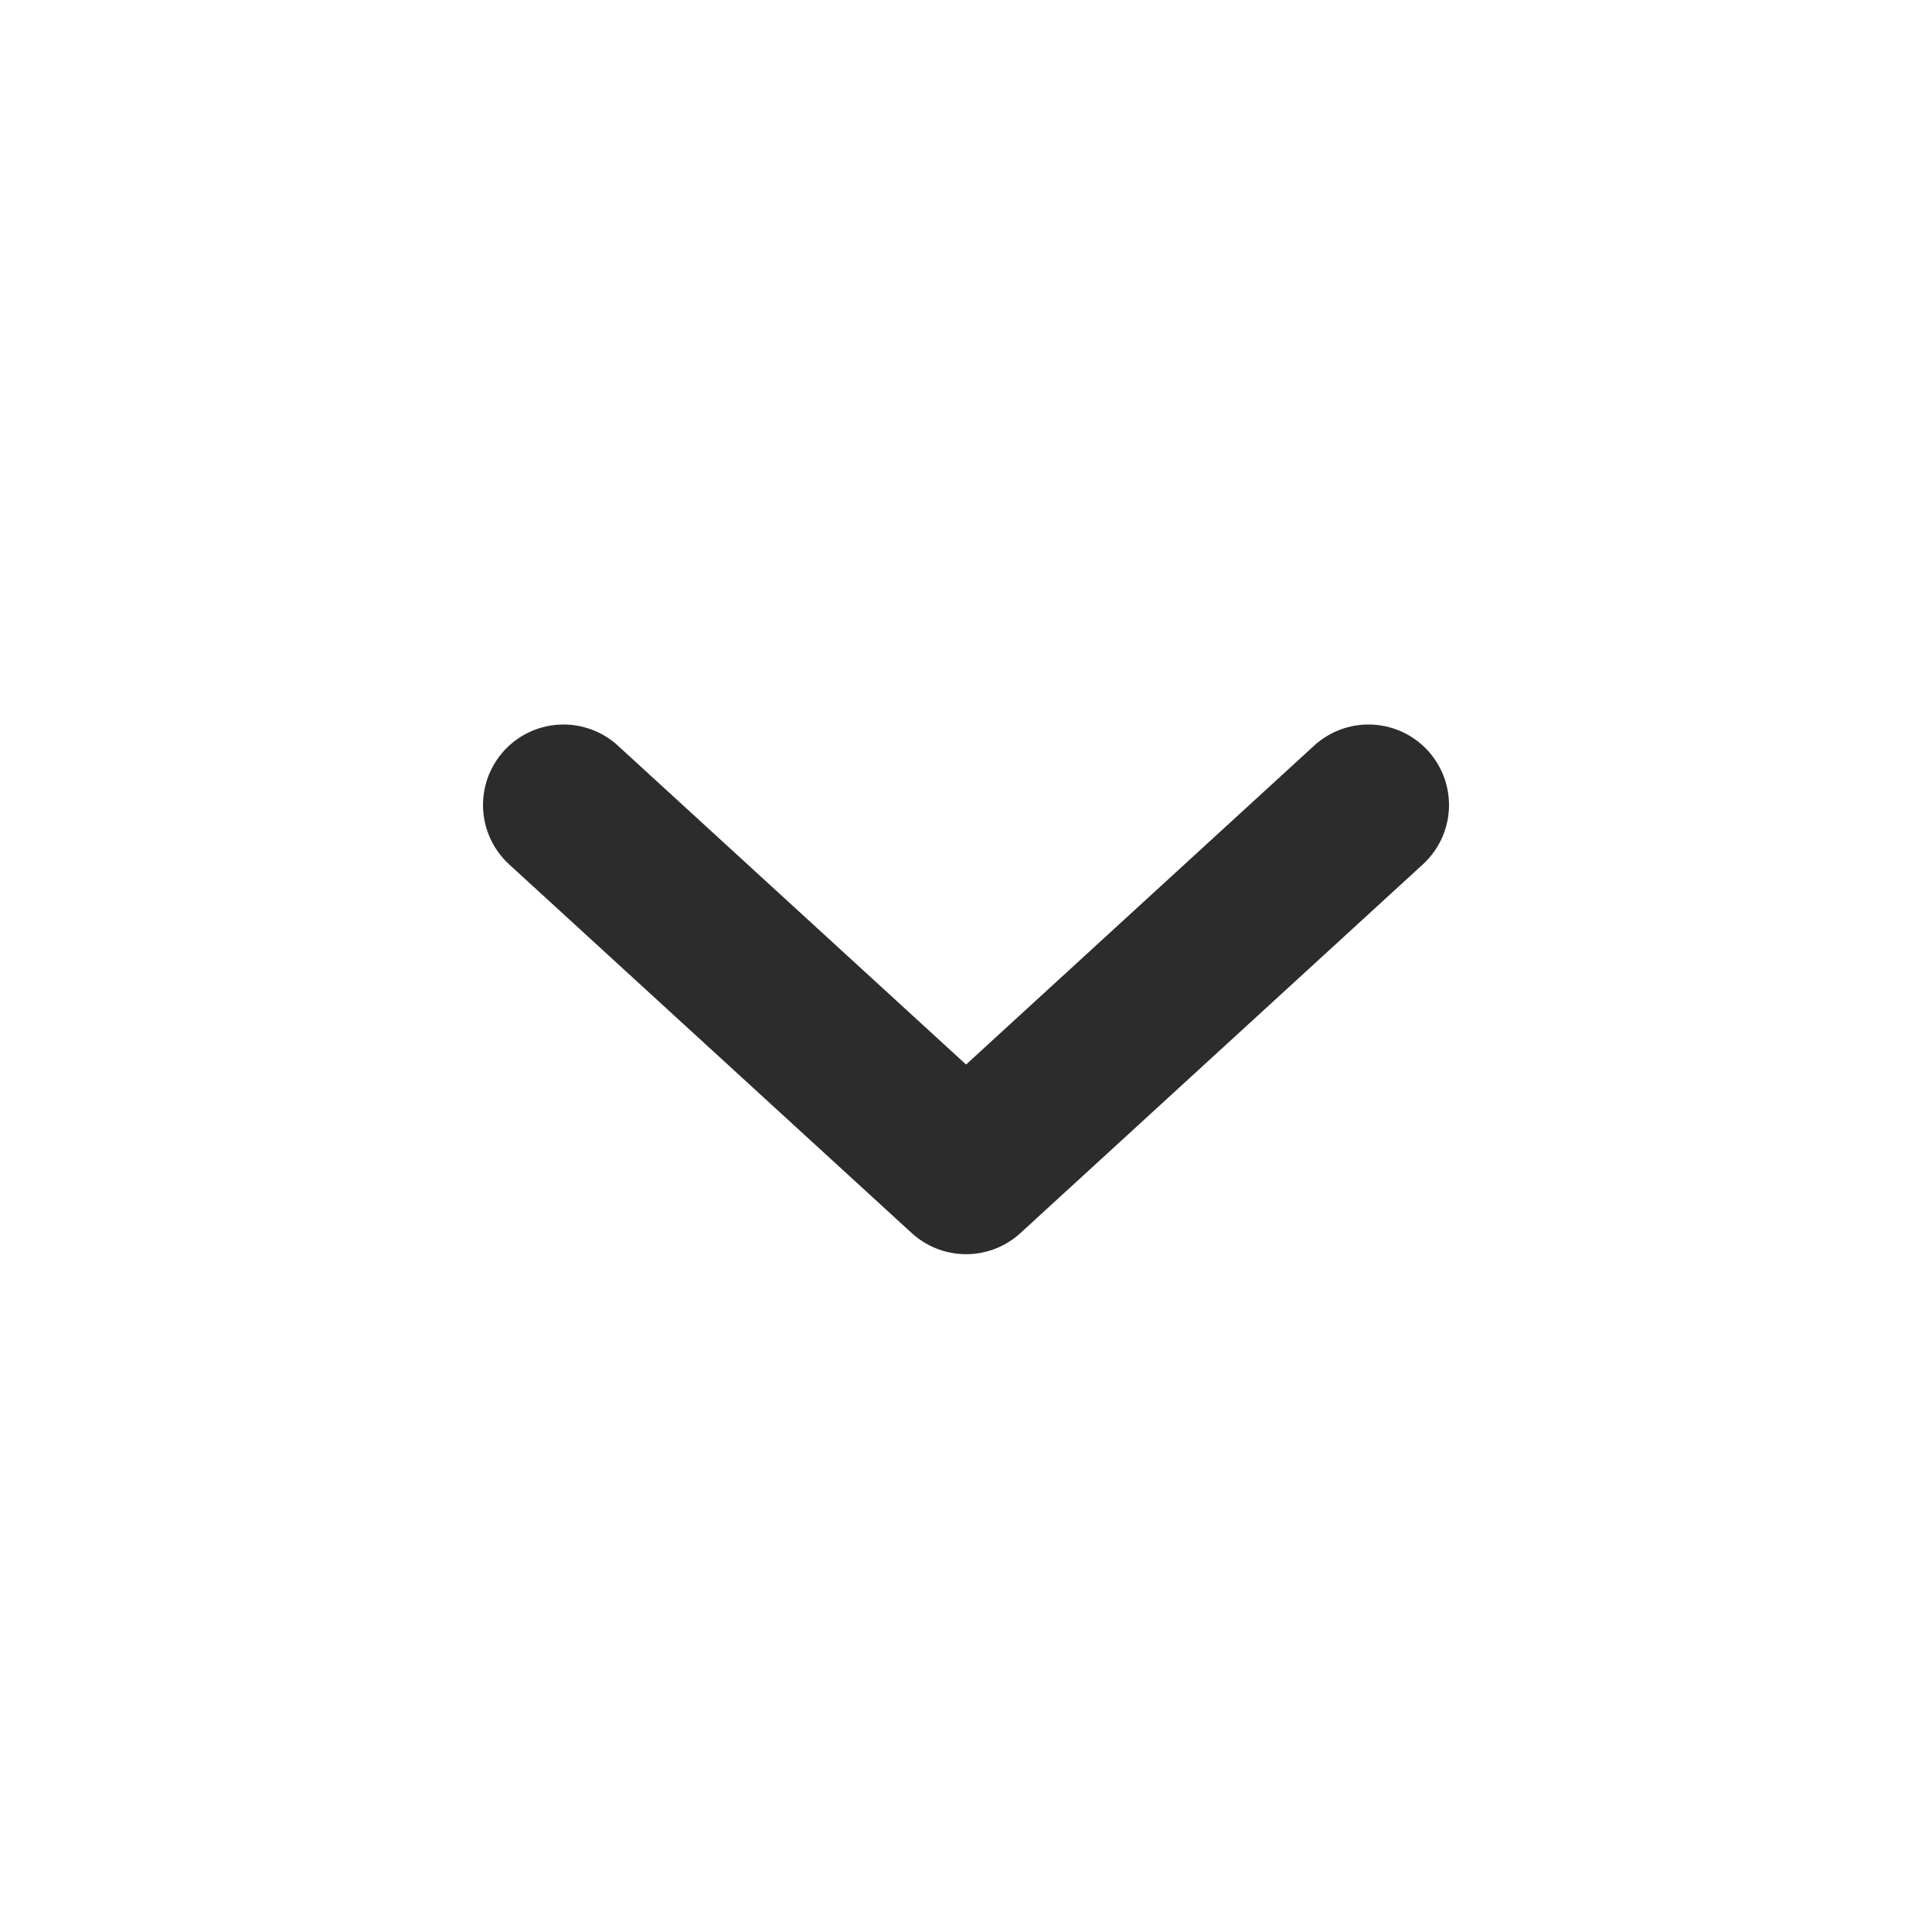
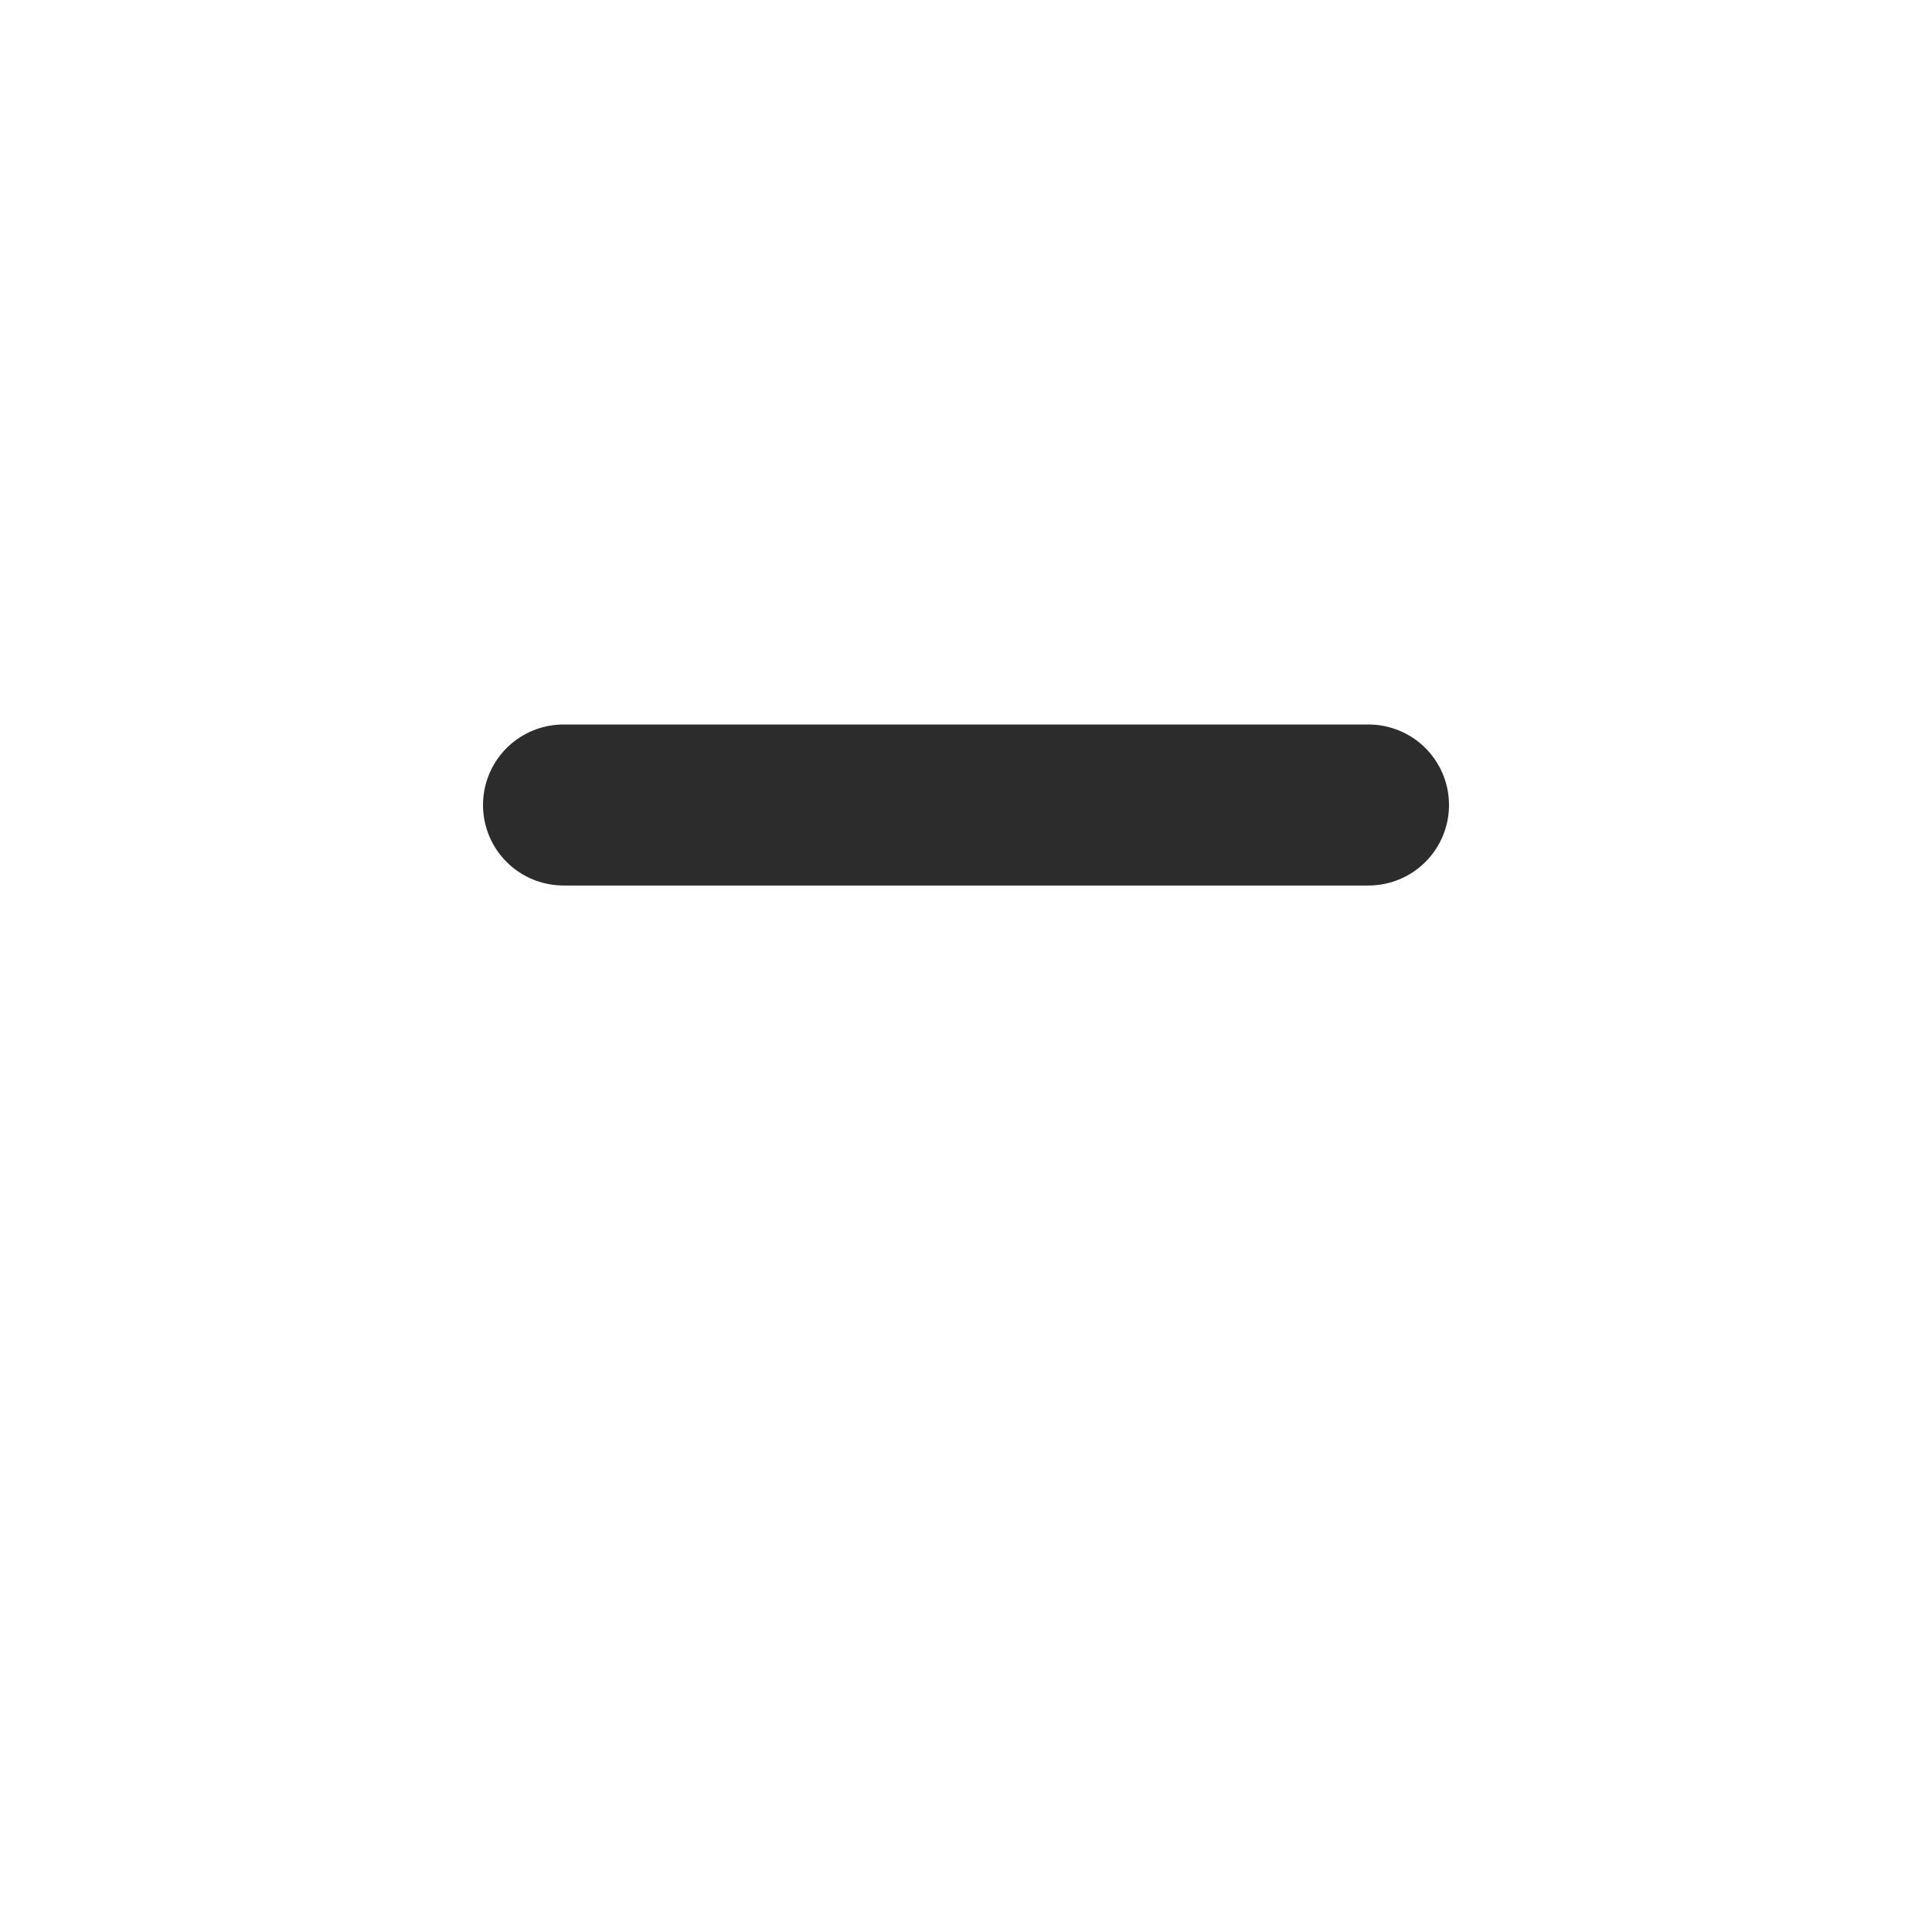
<svg xmlns="http://www.w3.org/2000/svg" width="24" height="24" viewBox="0 0 24 24" fill="none">
-   <path d="M7 10L12.001 14.58L17 10" stroke="#2B2C2B" stroke-width="2" stroke-linecap="round" stroke-linejoin="round" />
+   <path d="M7 10L17 10" stroke="#2B2C2B" stroke-width="2" stroke-linecap="round" stroke-linejoin="round" />
</svg>